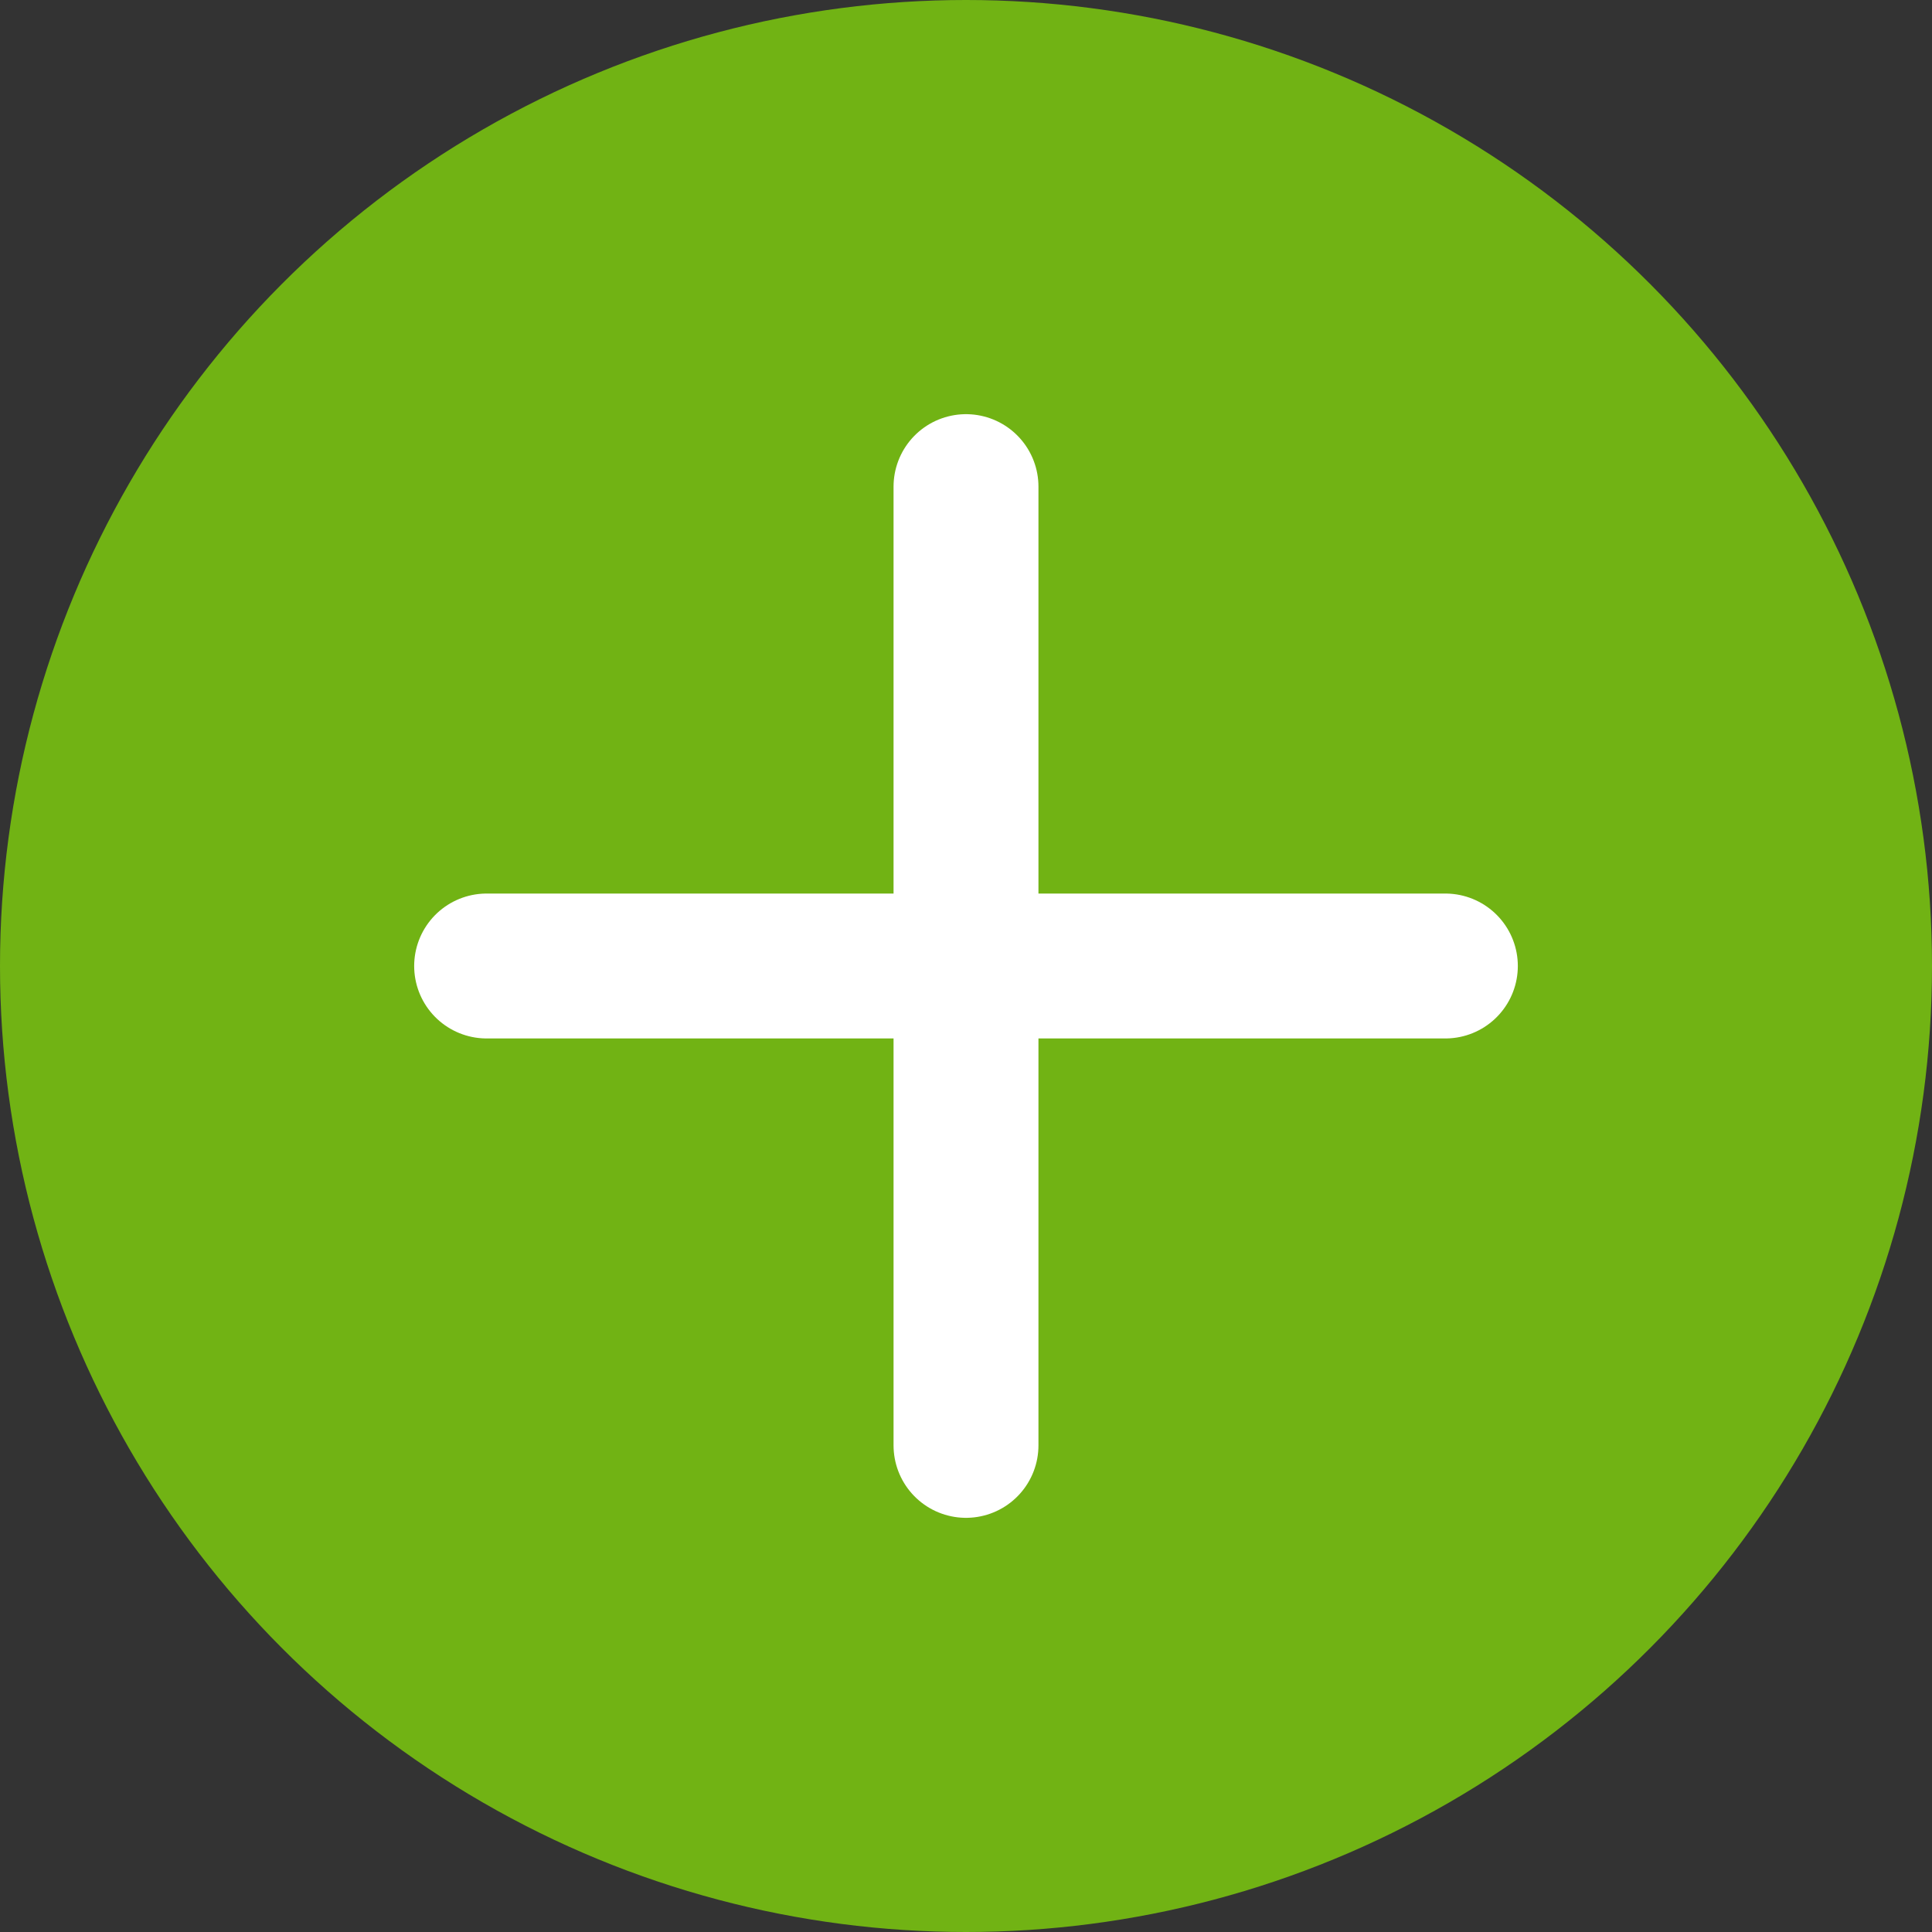
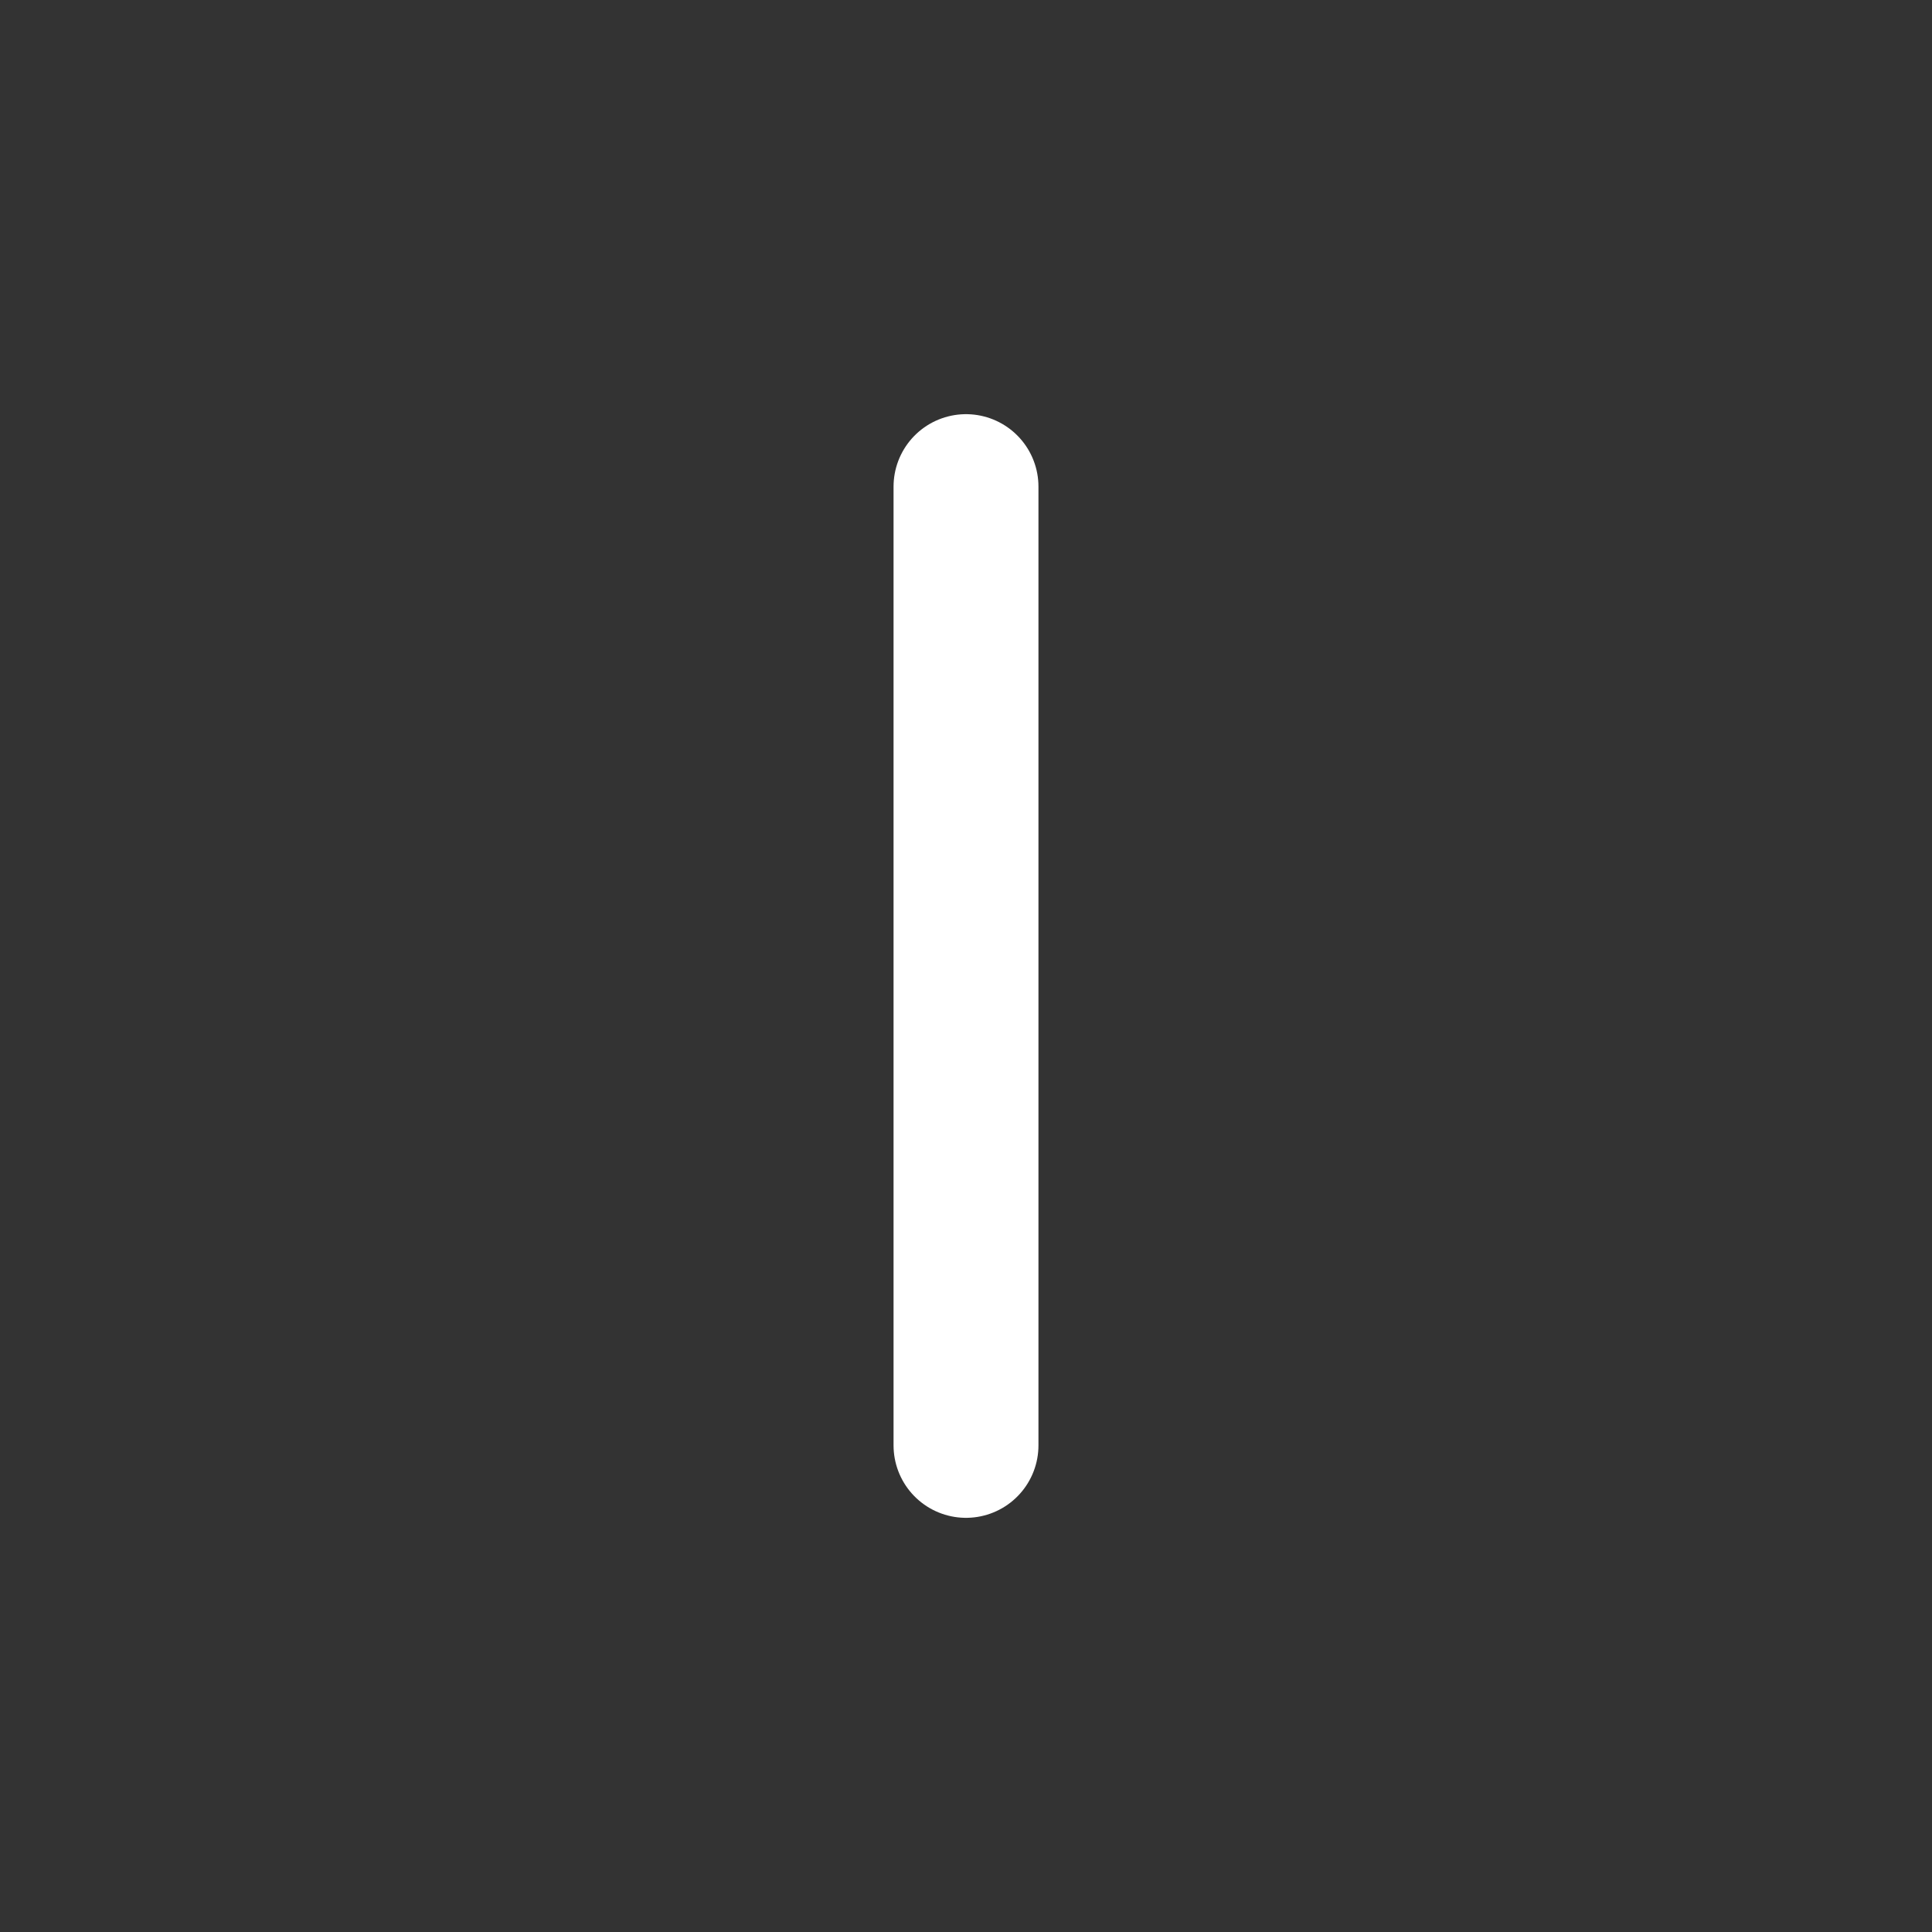
<svg xmlns="http://www.w3.org/2000/svg" id="katman_2" data-name="katman 2" width="16" height="16" viewBox="0 0 16 16">
  <rect x="0" y="0" width="16" height="16" fill="#333333" stroke="none" />
  <defs>
    <style>
			.cls-1 {
			fill: none;
			stroke: #fff;
			stroke-linecap: round;
			stroke-miterlimit: 10;
			stroke-width: 1.2px;
			}

			.cls-2 {
			fill: #71B314;
			stroke-width: 0px;
			}
		</style>
  </defs>
  <g id="katman_1" data-name="katman 1">
-     <circle class="cls-2" cx="8" cy="8" r="8" />
    <g>
-       <line class="cls-1" x1="4.03" y1="8" x2="11.97" y2="8" />
      <line class="cls-1" x1="8" y1="4.03" x2="8" y2="11.97" />
    </g>
  </g>
</svg>